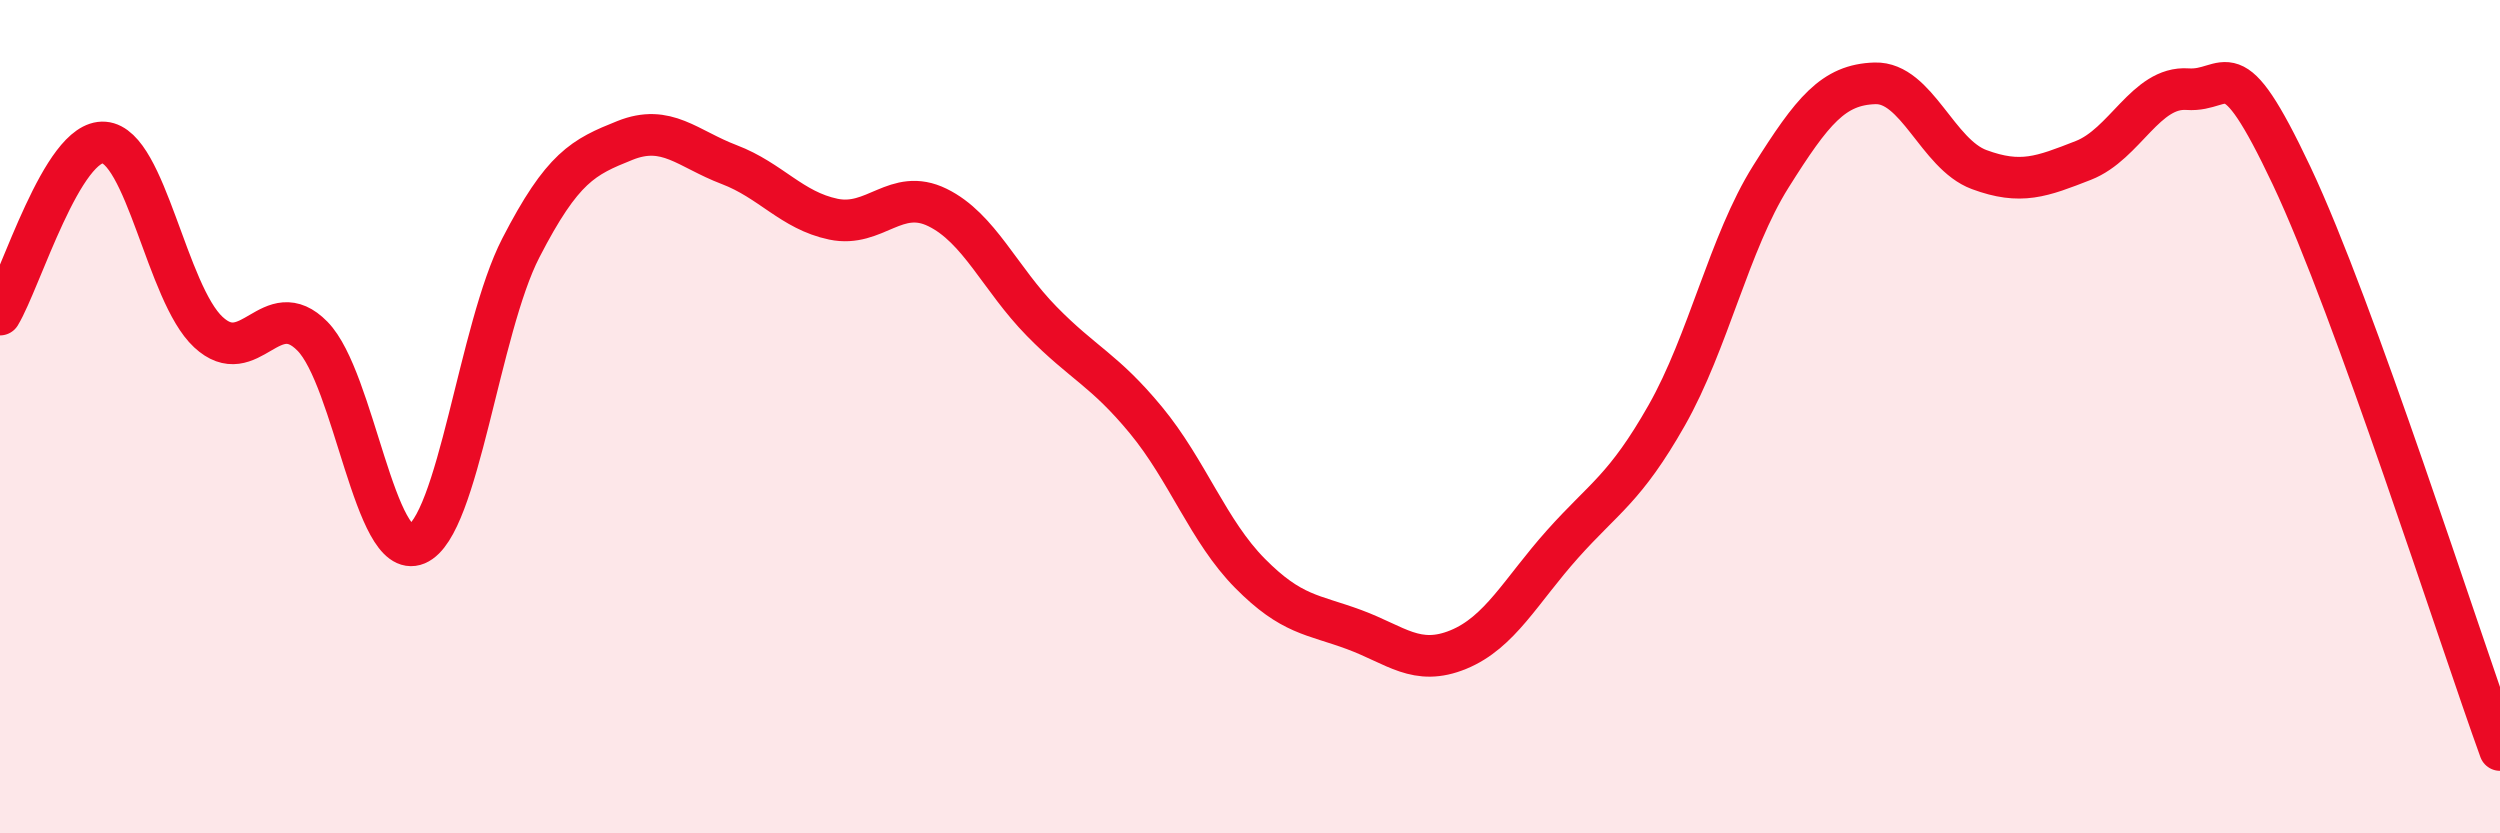
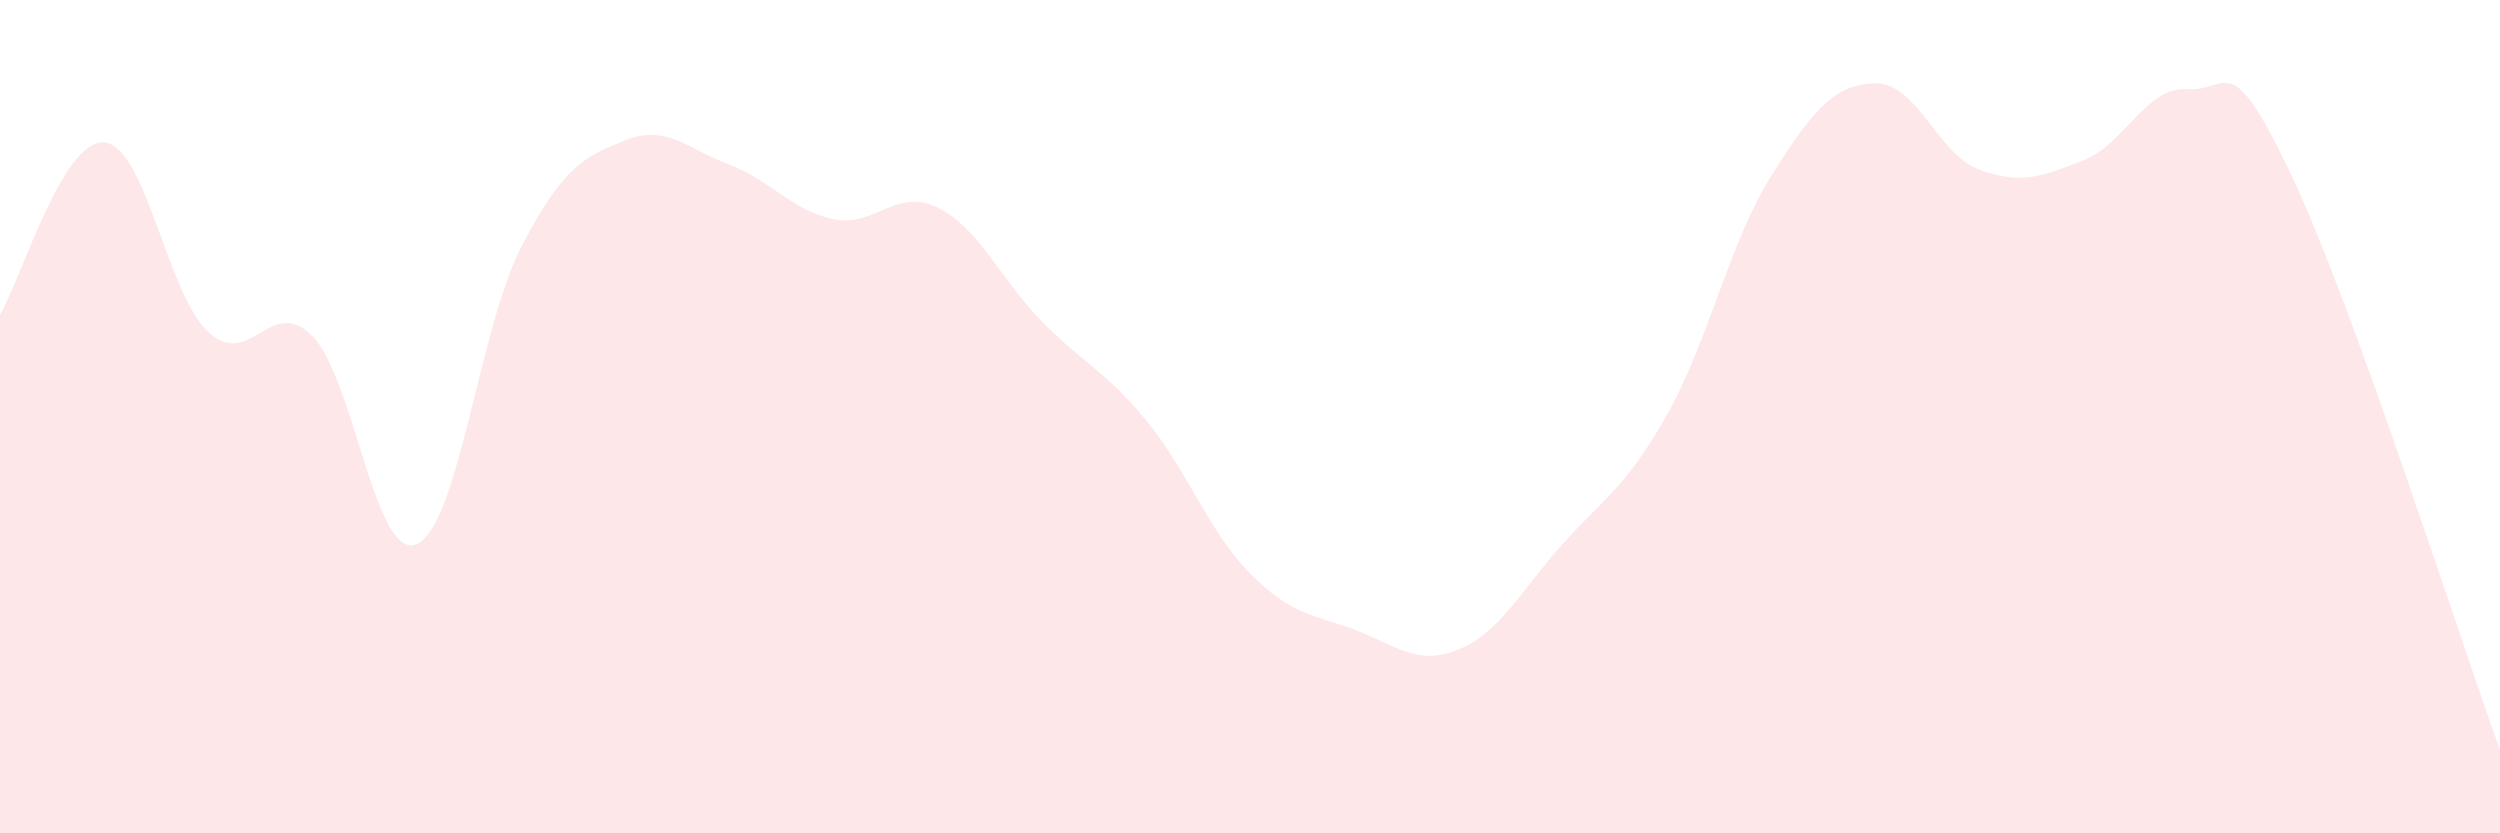
<svg xmlns="http://www.w3.org/2000/svg" width="60" height="20" viewBox="0 0 60 20">
  <path d="M 0,7.55 C 0.5,6.72 1.5,3.34 2.5,3.42 C 3.5,3.5 4,7.04 5,7.97 C 6,8.9 6.5,7.05 7.5,8.07 C 8.5,9.09 9,13.48 10,13.06 C 11,12.64 11.5,7.89 12.5,5.95 C 13.5,4.01 14,3.77 15,3.37 C 16,2.97 16.5,3.57 17.5,3.95 C 18.5,4.33 19,5.05 20,5.26 C 21,5.47 21.5,4.49 22.5,4.98 C 23.5,5.47 24,6.69 25,7.71 C 26,8.73 26.5,8.87 27.5,10.08 C 28.5,11.29 29,12.75 30,13.76 C 31,14.77 31.5,14.74 32.5,15.11 C 33.5,15.48 34,16 35,15.59 C 36,15.18 36.5,14.18 37.5,13.06 C 38.5,11.94 39,11.73 40,9.97 C 41,8.21 41.5,5.83 42.5,4.24 C 43.5,2.65 44,2.03 45,2 C 46,1.97 46.5,3.7 47.5,4.07 C 48.5,4.44 49,4.24 50,3.85 C 51,3.46 51.5,2.07 52.5,2.14 C 53.5,2.21 53.5,1.05 55,4.22 C 56.5,7.39 59,15.24 60,18L60 20L0 20Z" fill="#EB0A25" opacity="0.1" stroke-linecap="round" stroke-linejoin="round" />
-   <path d="M 0,7.55 C 0.5,6.72 1.5,3.34 2.5,3.42 C 3.5,3.5 4,7.04 5,7.97 C 6,8.9 6.5,7.05 7.5,8.07 C 8.5,9.09 9,13.48 10,13.06 C 11,12.64 11.5,7.89 12.5,5.95 C 13.5,4.01 14,3.77 15,3.37 C 16,2.97 16.5,3.57 17.5,3.95 C 18.5,4.33 19,5.05 20,5.26 C 21,5.47 21.5,4.49 22.5,4.98 C 23.5,5.47 24,6.69 25,7.71 C 26,8.73 26.5,8.87 27.5,10.08 C 28.5,11.29 29,12.75 30,13.76 C 31,14.77 31.5,14.74 32.5,15.11 C 33.5,15.48 34,16 35,15.59 C 36,15.18 36.5,14.18 37.5,13.06 C 38.5,11.94 39,11.73 40,9.97 C 41,8.21 41.5,5.83 42.5,4.24 C 43.5,2.65 44,2.03 45,2 C 46,1.97 46.5,3.7 47.5,4.07 C 48.5,4.44 49,4.24 50,3.85 C 51,3.46 51.5,2.07 52.5,2.14 C 53.5,2.21 53.5,1.05 55,4.22 C 56.5,7.39 59,15.24 60,18" stroke="#EB0A25" stroke-width="1" fill="none" stroke-linecap="round" stroke-linejoin="round" />
</svg>